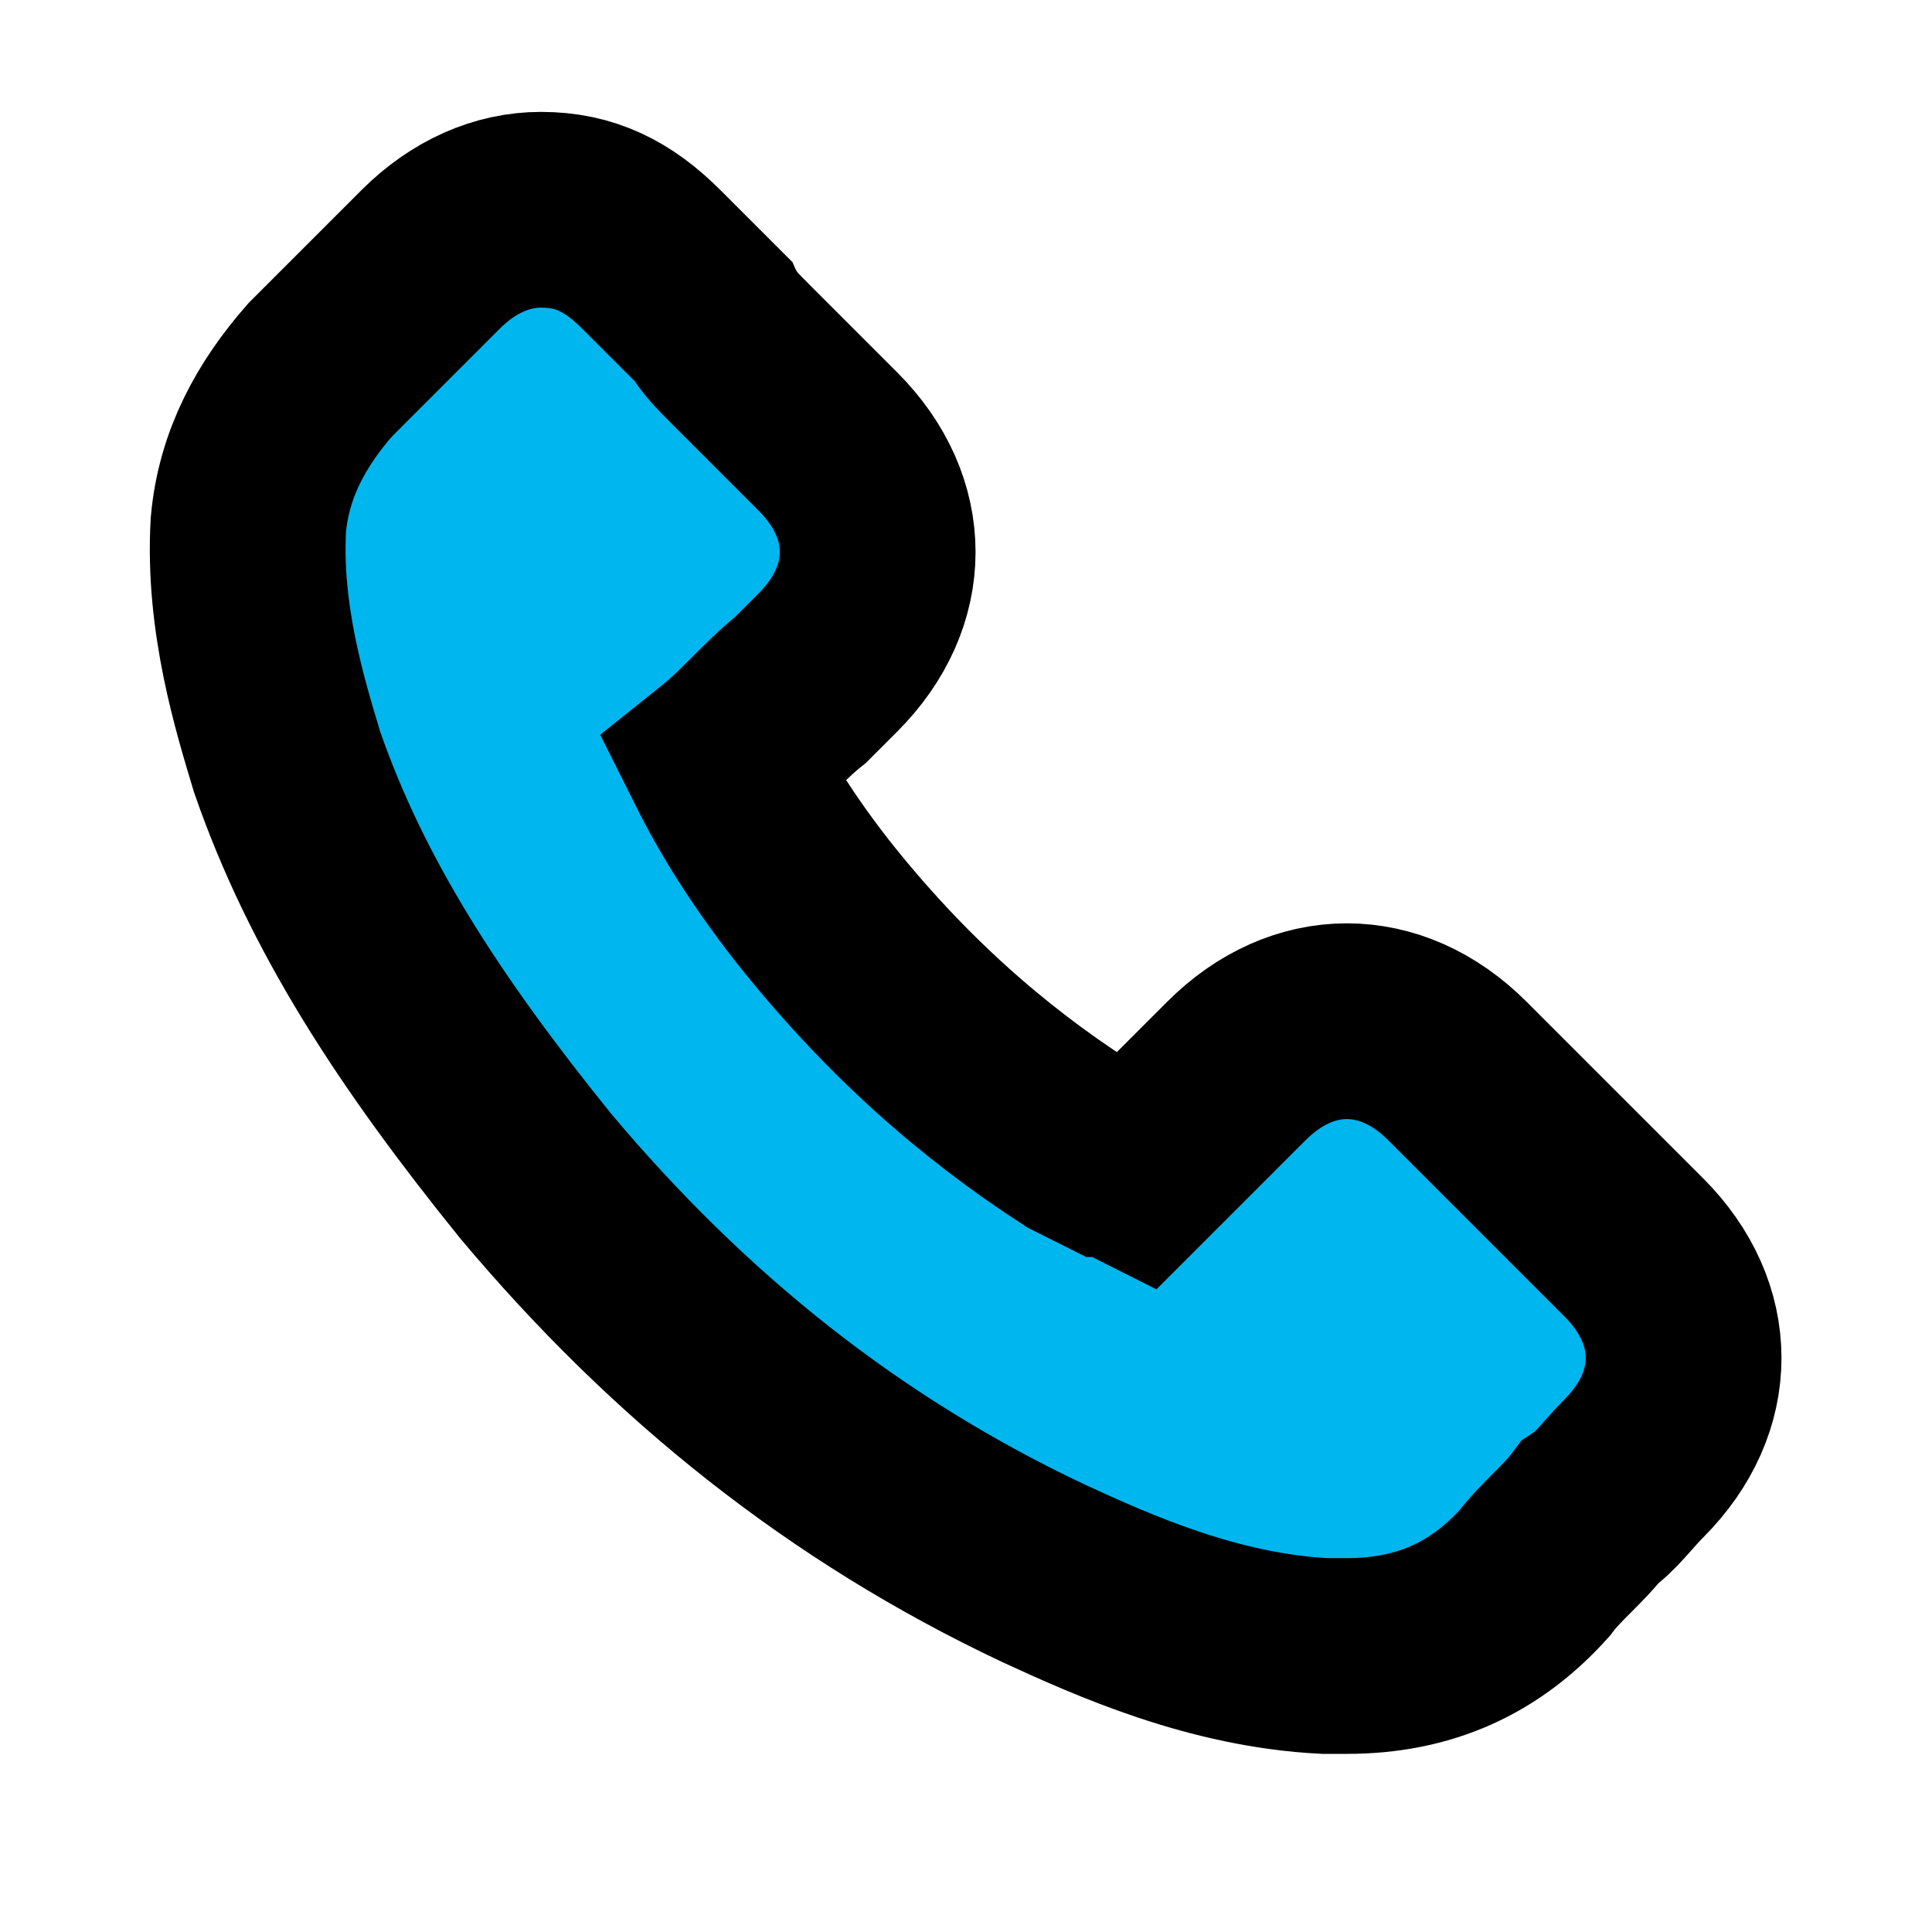
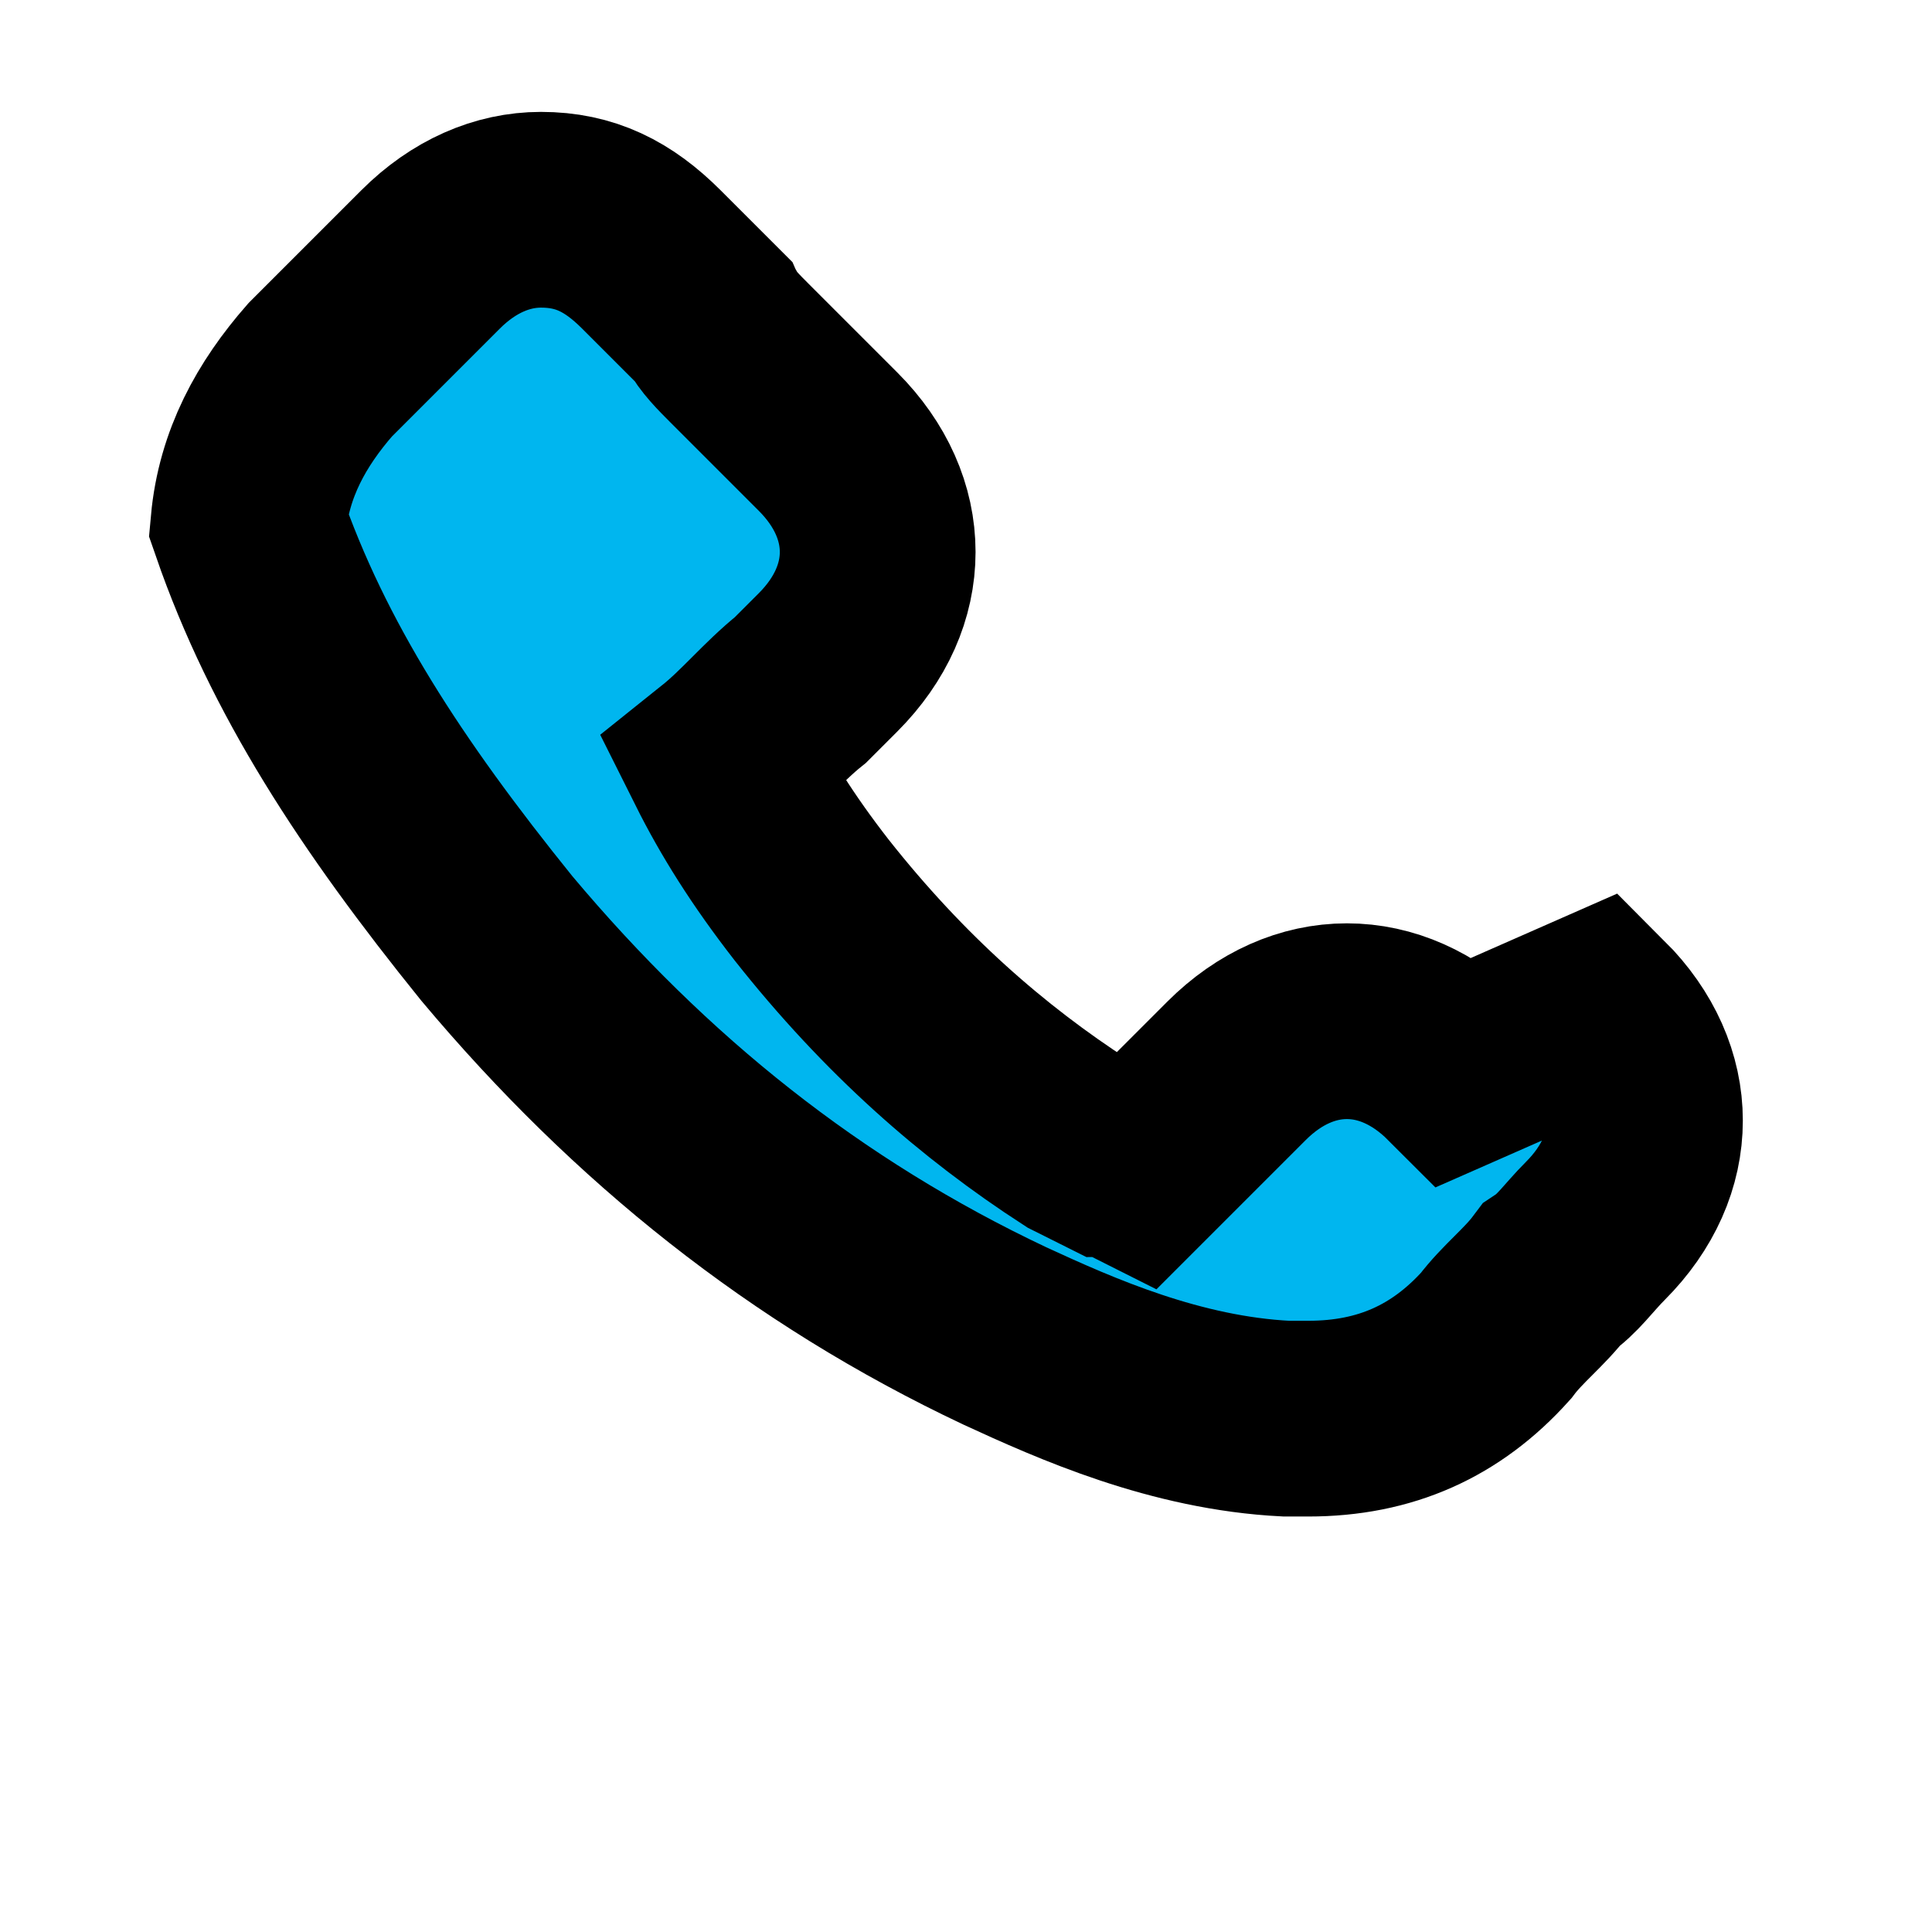
<svg xmlns="http://www.w3.org/2000/svg" version="1.1" id="Ebene_1" x="0px" y="0px" viewBox="0 0 35 35" style="enable-background:new 0 0 35 35;" xml:space="preserve">
  <style type="text/css">
	.st0{fill:#00B6EF;stroke:#000000;stroke-width:5.844;stroke-miterlimit:10;}
	.st1{fill:#FFFFFF;}
	.st2{fill:#00B6EF;}
	.st3{fill:#A86B8E;}
	.st4{stroke:#000000;stroke-width:1.049;stroke-miterlimit:10;}
	.st5{fill:#00B6EF;stroke:#000000;stroke-width:2.21;stroke-miterlimit:10;}
	.st6{fill:#00B6EF;stroke:#000000;stroke-width:4.101;stroke-miterlimit:10;}
	.st7{clip-path:url(#SVGID_2_);}
	.st8{clip-path:url(#SVGID_4_);}
	.st9{fill:#00B6EF;stroke:#000000;stroke-width:5;stroke-miterlimit:10;}
	.st10{fill:#00B6EF;stroke:#000000;stroke-width:3.546;stroke-miterlimit:10;}
	.st11{fill:none;stroke:#000000;stroke-width:0.832;stroke-miterlimit:10;}
	.st12{fill:#ED1C24;}
	.st13{fill:#00B6EF;stroke:#000000;stroke-width:3;stroke-miterlimit:10;}
</style>
-   <path class="st10" d="M26.4,19.4c-0.6-0.6-1.3-0.9-2-0.9c-0.7,0-1.4,0.3-2,0.9l-1.8,1.8c-0.2-0.1-0.3-0.2-0.5-0.2  c-0.2-0.1-0.4-0.2-0.6-0.3c-1.7-1.1-3.3-2.5-4.8-4.4c-0.7-0.9-1.2-1.7-1.6-2.5c0.5-0.4,0.9-0.9,1.4-1.3c0.2-0.2,0.3-0.3,0.5-0.5  c1.2-1.2,1.2-2.8,0-4l-1.6-1.6C13.2,6.2,13,6,12.9,5.8c-0.4-0.4-0.7-0.7-1.1-1.1c-0.6-0.6-1.2-0.9-2-0.9c-0.7,0-1.4,0.3-2,0.9l0,0  l-2,2C5.1,7.5,4.6,8.4,4.5,9.5c-0.1,1.7,0.4,3.3,0.7,4.3c0.9,2.6,2.4,4.9,4.5,7.5c2.6,3.1,5.6,5.5,9.2,7.2c1.3,0.6,3.1,1.4,5.1,1.5  c0.1,0,0.3,0,0.4,0c1.4,0,2.5-0.5,3.4-1.5c0,0,0,0,0,0c0.3-0.4,0.7-0.7,1-1.1c0.3-0.2,0.5-0.5,0.8-0.8c0.6-0.6,0.9-1.3,0.9-2  c0-0.7-0.3-1.4-0.9-2L26.4,19.4z M28.5,25.6" />
+   <path class="st10" d="M26.4,19.4c-0.6-0.6-1.3-0.9-2-0.9c-0.7,0-1.4,0.3-2,0.9l-1.8,1.8c-0.2-0.1-0.3-0.2-0.5-0.2  c-0.2-0.1-0.4-0.2-0.6-0.3c-1.7-1.1-3.3-2.5-4.8-4.4c-0.7-0.9-1.2-1.7-1.6-2.5c0.5-0.4,0.9-0.9,1.4-1.3c0.2-0.2,0.3-0.3,0.5-0.5  c1.2-1.2,1.2-2.8,0-4l-1.6-1.6C13.2,6.2,13,6,12.9,5.8c-0.4-0.4-0.7-0.7-1.1-1.1c-0.6-0.6-1.2-0.9-2-0.9c-0.7,0-1.4,0.3-2,0.9l0,0  l-2,2C5.1,7.5,4.6,8.4,4.5,9.5c0.9,2.6,2.4,4.9,4.5,7.5c2.6,3.1,5.6,5.5,9.2,7.2c1.3,0.6,3.1,1.4,5.1,1.5  c0.1,0,0.3,0,0.4,0c1.4,0,2.5-0.5,3.4-1.5c0,0,0,0,0,0c0.3-0.4,0.7-0.7,1-1.1c0.3-0.2,0.5-0.5,0.8-0.8c0.6-0.6,0.9-1.3,0.9-2  c0-0.7-0.3-1.4-0.9-2L26.4,19.4z M28.5,25.6" />
</svg>